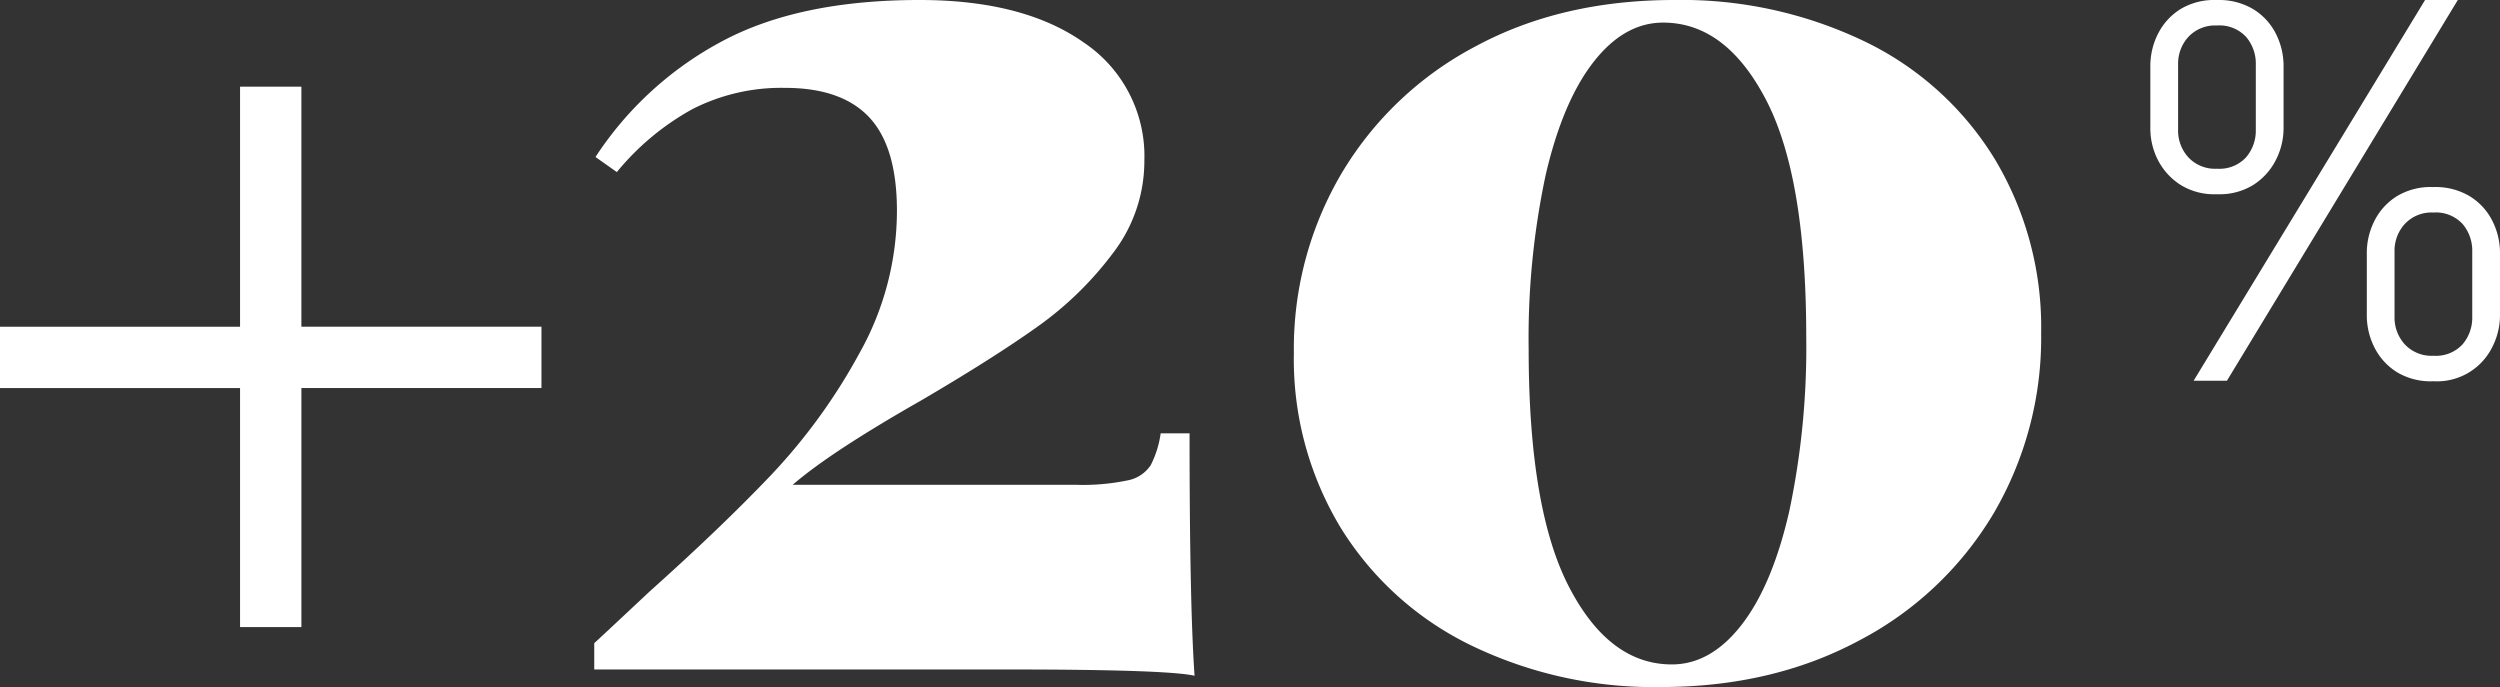
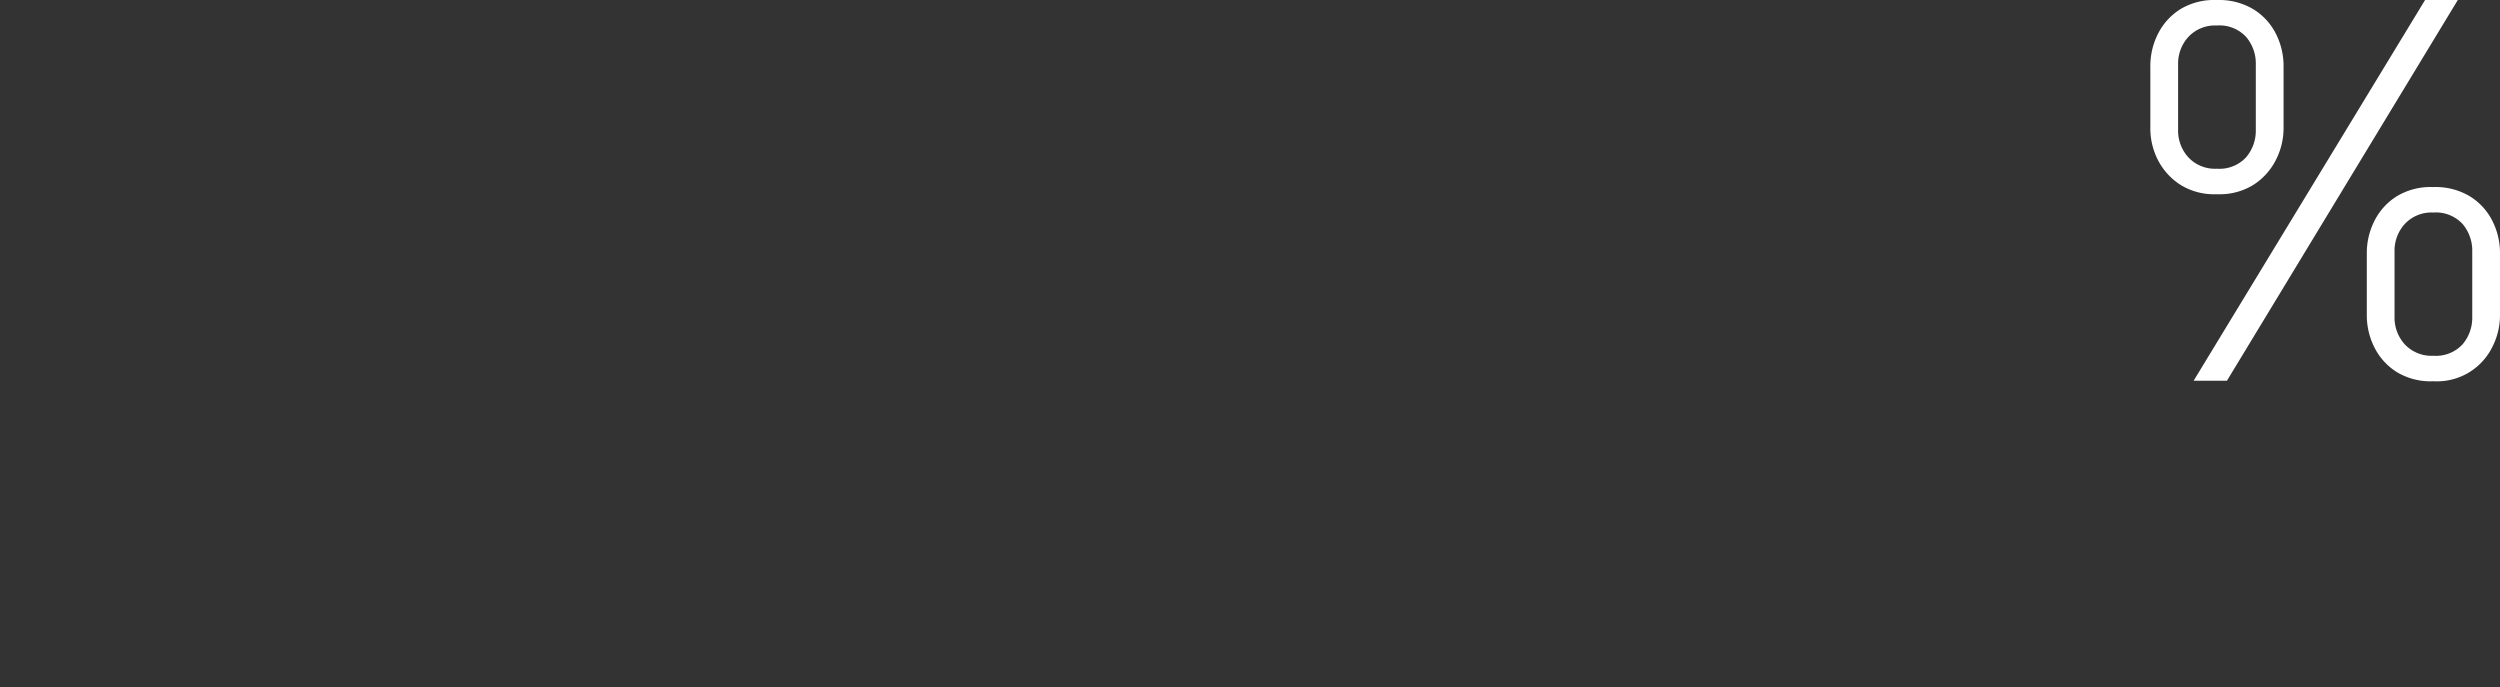
<svg xmlns="http://www.w3.org/2000/svg" width="350.548" height="96.336" viewBox="0 0 350.548 96.336">
  <rect x="0" y="0" width="350.548" height="96.336" fill="#333333" stroke="none" />
  <g transform="translate(10.006 -0.1)">
    <path d="M6.91,59.921,39.362,6.536h4.591L11.579,59.921Zm3.113-26.148a8.964,8.964,0,0,1-4.9-1.284A8.978,8.978,0,0,1,1.968,29.1,9.71,9.71,0,0,1,.84,24.435v-8.56a9.938,9.938,0,0,1,1.128-4.708A8.615,8.615,0,0,1,5.12,7.781a9.179,9.179,0,0,1,4.9-1.245h.233A9.384,9.384,0,0,1,15.2,7.781a8.527,8.527,0,0,1,3.191,3.385,9.938,9.938,0,0,1,1.128,4.708v8.56a9.778,9.778,0,0,1-1.128,4.63,8.9,8.9,0,0,1-3.152,3.424,8.964,8.964,0,0,1-4.9,1.284Zm.156-3.58a5.075,5.075,0,0,0,4.086-1.6,5.734,5.734,0,0,0,1.362-3.852V15.563a5.734,5.734,0,0,0-1.362-3.852,5.075,5.075,0,0,0-4.086-1.6,5.123,5.123,0,0,0-4.008,1.6,5.548,5.548,0,0,0-1.44,3.852v9.183A5.548,5.548,0,0,0,6.171,28.6,5.123,5.123,0,0,0,10.179,30.194ZM40.373,60a9.179,9.179,0,0,1-4.9-1.245,8.615,8.615,0,0,1-3.152-3.385,9.938,9.938,0,0,1-1.128-4.708V42.1a9.938,9.938,0,0,1,1.128-4.708,8.615,8.615,0,0,1,3.152-3.385,9.179,9.179,0,0,1,4.9-1.245h.233a9.384,9.384,0,0,1,4.942,1.245,8.527,8.527,0,0,1,3.191,3.385A9.938,9.938,0,0,1,49.867,42.1v8.56a9.777,9.777,0,0,1-1.128,4.63A8.636,8.636,0,0,1,40.685,60Zm.156-3.58a5.075,5.075,0,0,0,4.086-1.6,5.734,5.734,0,0,0,1.362-3.852V41.789a5.734,5.734,0,0,0-1.362-3.852,5.075,5.075,0,0,0-4.086-1.6,5.123,5.123,0,0,0-4.008,1.6,5.548,5.548,0,0,0-1.44,3.852v9.183a5.548,5.548,0,0,0,1.44,3.852A5.123,5.123,0,0,0,40.529,56.42Z" transform="translate(290.674 -6.436)" fill="#fff" />
-     <path d="M46.311,9.406q14.618,0,23.071,5.988a19.176,19.176,0,0,1,8.454,16.555,21.167,21.167,0,0,1-4.4,12.945A47.608,47.608,0,0,1,62.866,55.2Q56.7,59.6,46.487,65.587q-12.68,7.221-17.964,11.8h39.8a30.587,30.587,0,0,0,7.133-.616,5,5,0,0,0,3.258-2.113,13.948,13.948,0,0,0,1.409-4.491h4.051q0,23.952.7,33.991-3.875-.881-26.241-.881H.7v-3.7q-.7.7,7.749-7.221,10.039-8.982,17.083-16.379a81.4,81.4,0,0,0,12.328-17,40.9,40.9,0,0,0,5.283-19.989q0-8.982-3.875-13.121t-11.8-4.139a27.366,27.366,0,0,0-13.033,2.994A36.419,36.419,0,0,0,3.867,33.534L.873,31.421a48.318,48.318,0,0,1,17.7-16.2Q29.4,9.406,46.311,9.406Zm105.846,0a59.236,59.236,0,0,1,26.682,5.812,43.513,43.513,0,0,1,18.228,16.467,45.805,45.805,0,0,1,6.516,24.392,48.723,48.723,0,0,1-6.692,25.361,47.49,47.49,0,0,1-18.844,17.788q-12.152,6.516-27.826,6.516a58.828,58.828,0,0,1-26.506-5.812A44.1,44.1,0,0,1,105.4,83.463a45.667,45.667,0,0,1-6.6-24.568,48.392,48.392,0,0,1,6.692-25.185,47.637,47.637,0,0,1,18.756-17.788Q136.306,9.406,152.157,9.406Zm-1.585,3.17q-5.46,0-9.774,5.548T134.1,33.974a109.629,109.629,0,0,0-2.378,24.392q0,22.367,5.636,33.286T151.8,102.572q5.46,0,9.774-5.548t6.692-15.939a110.838,110.838,0,0,0,2.378-24.48q0-22.367-5.636-33.2T150.572,12.576Z" transform="translate(72.619 -9.306)" fill="#fff" />
-     <path d="M38.185,31.319V-2.195H4.524v-8.6H38.185V-44.457h8.6V-10.8H80.448v8.6H46.786V31.319Z" transform="translate(-14.53 56.71)" fill="#fff" />
  </g>
</svg>